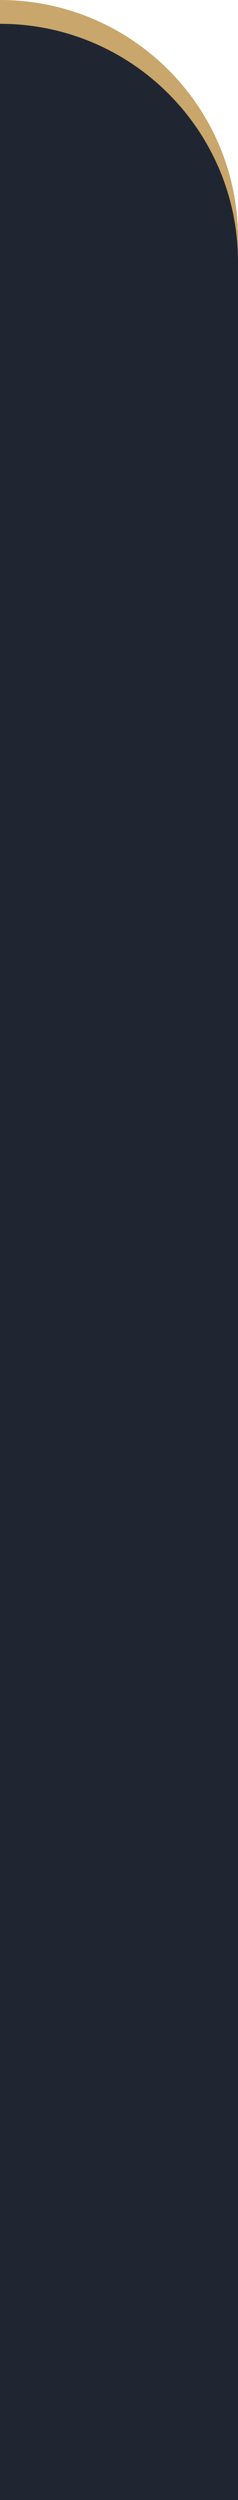
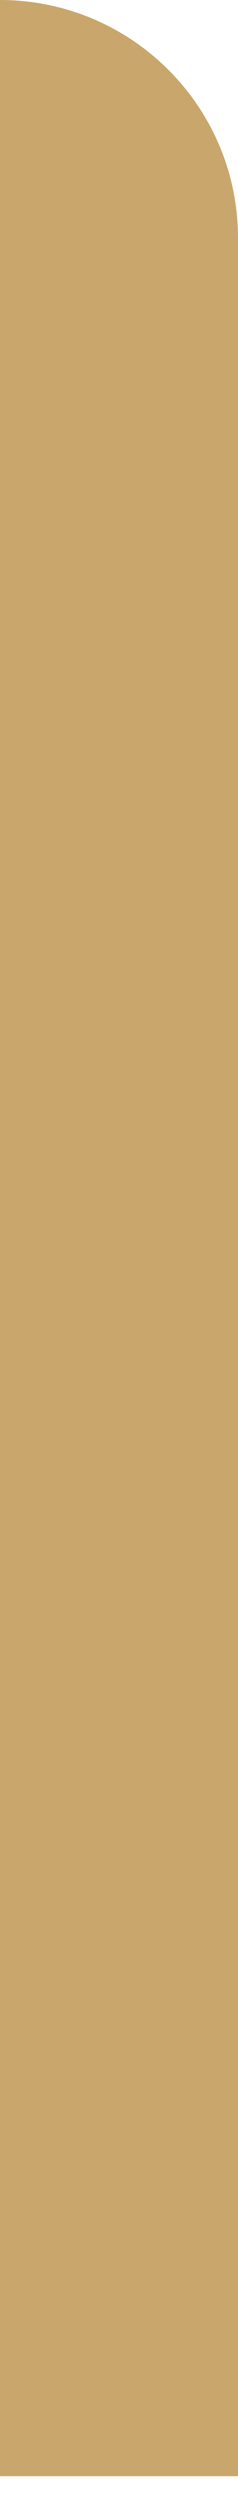
<svg xmlns="http://www.w3.org/2000/svg" width="20" height="210" viewBox="0 0 20 210" fill="none">
  <path d="M0 208H20V20C20 8.954 11.046 0 0 0V208Z" fill="#C9A66B" />
-   <path d="M0 210H20V22C20 10.954 11.046 2 0 2V210Z" fill="#202631" />
</svg>